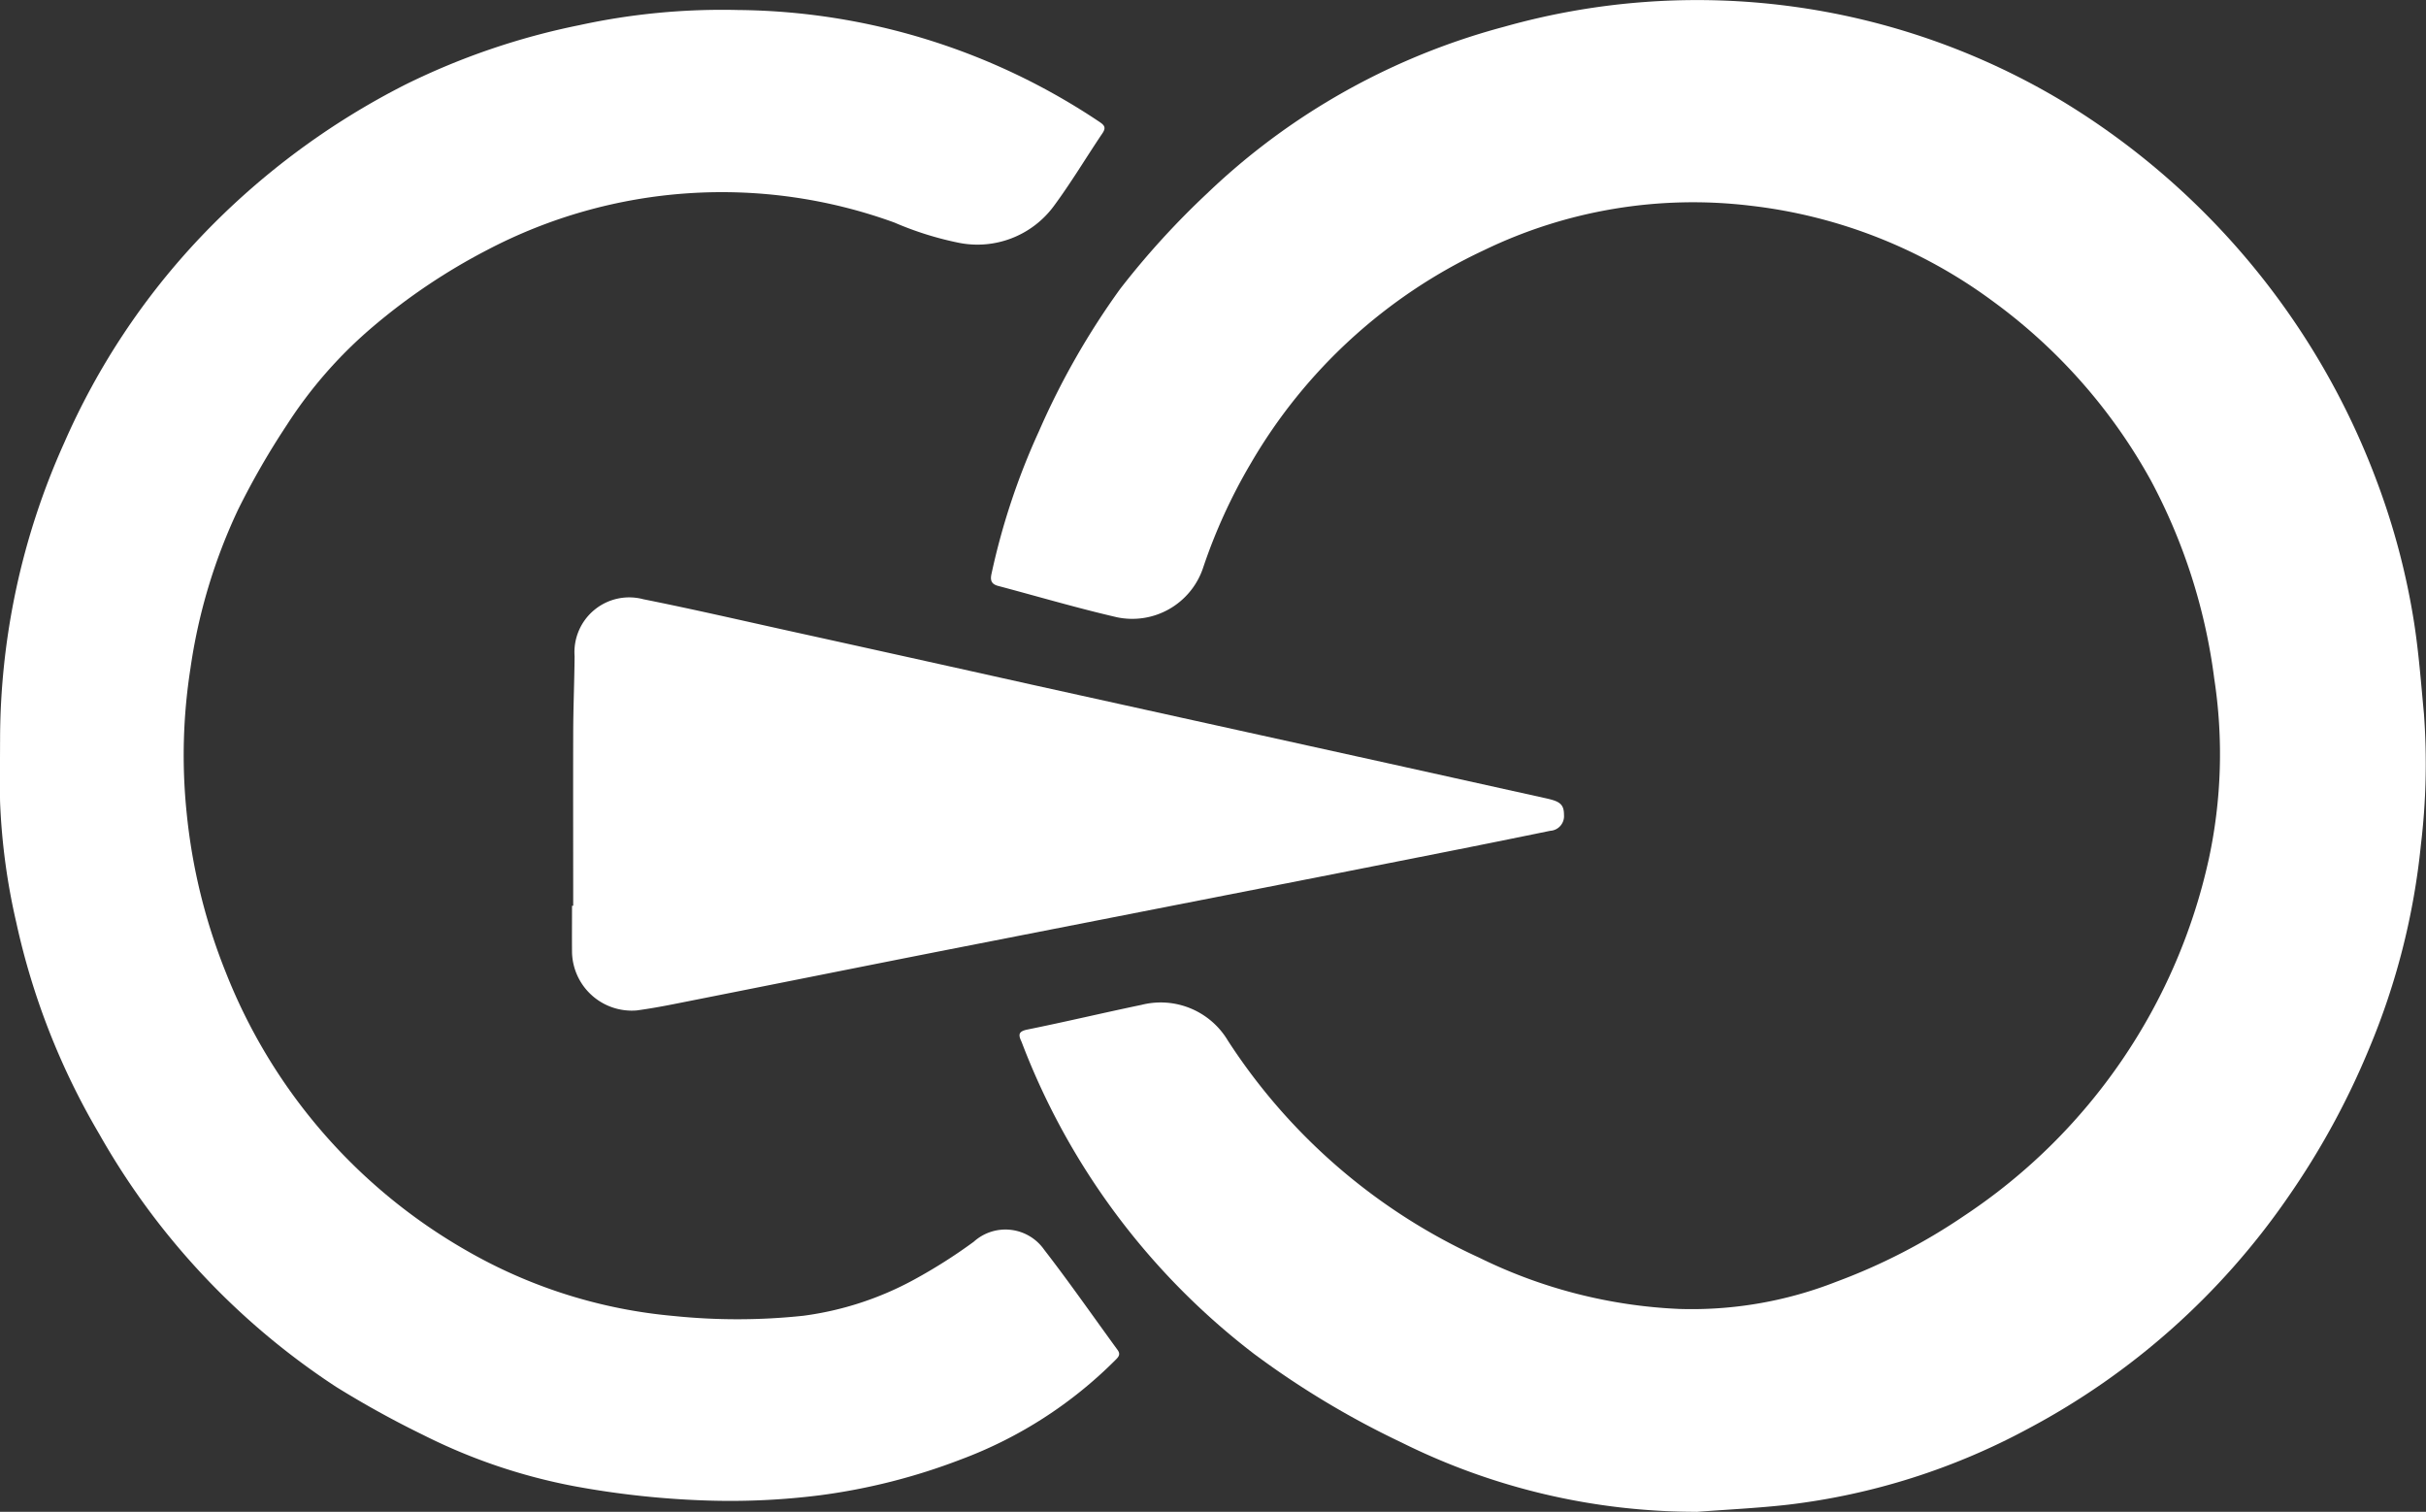
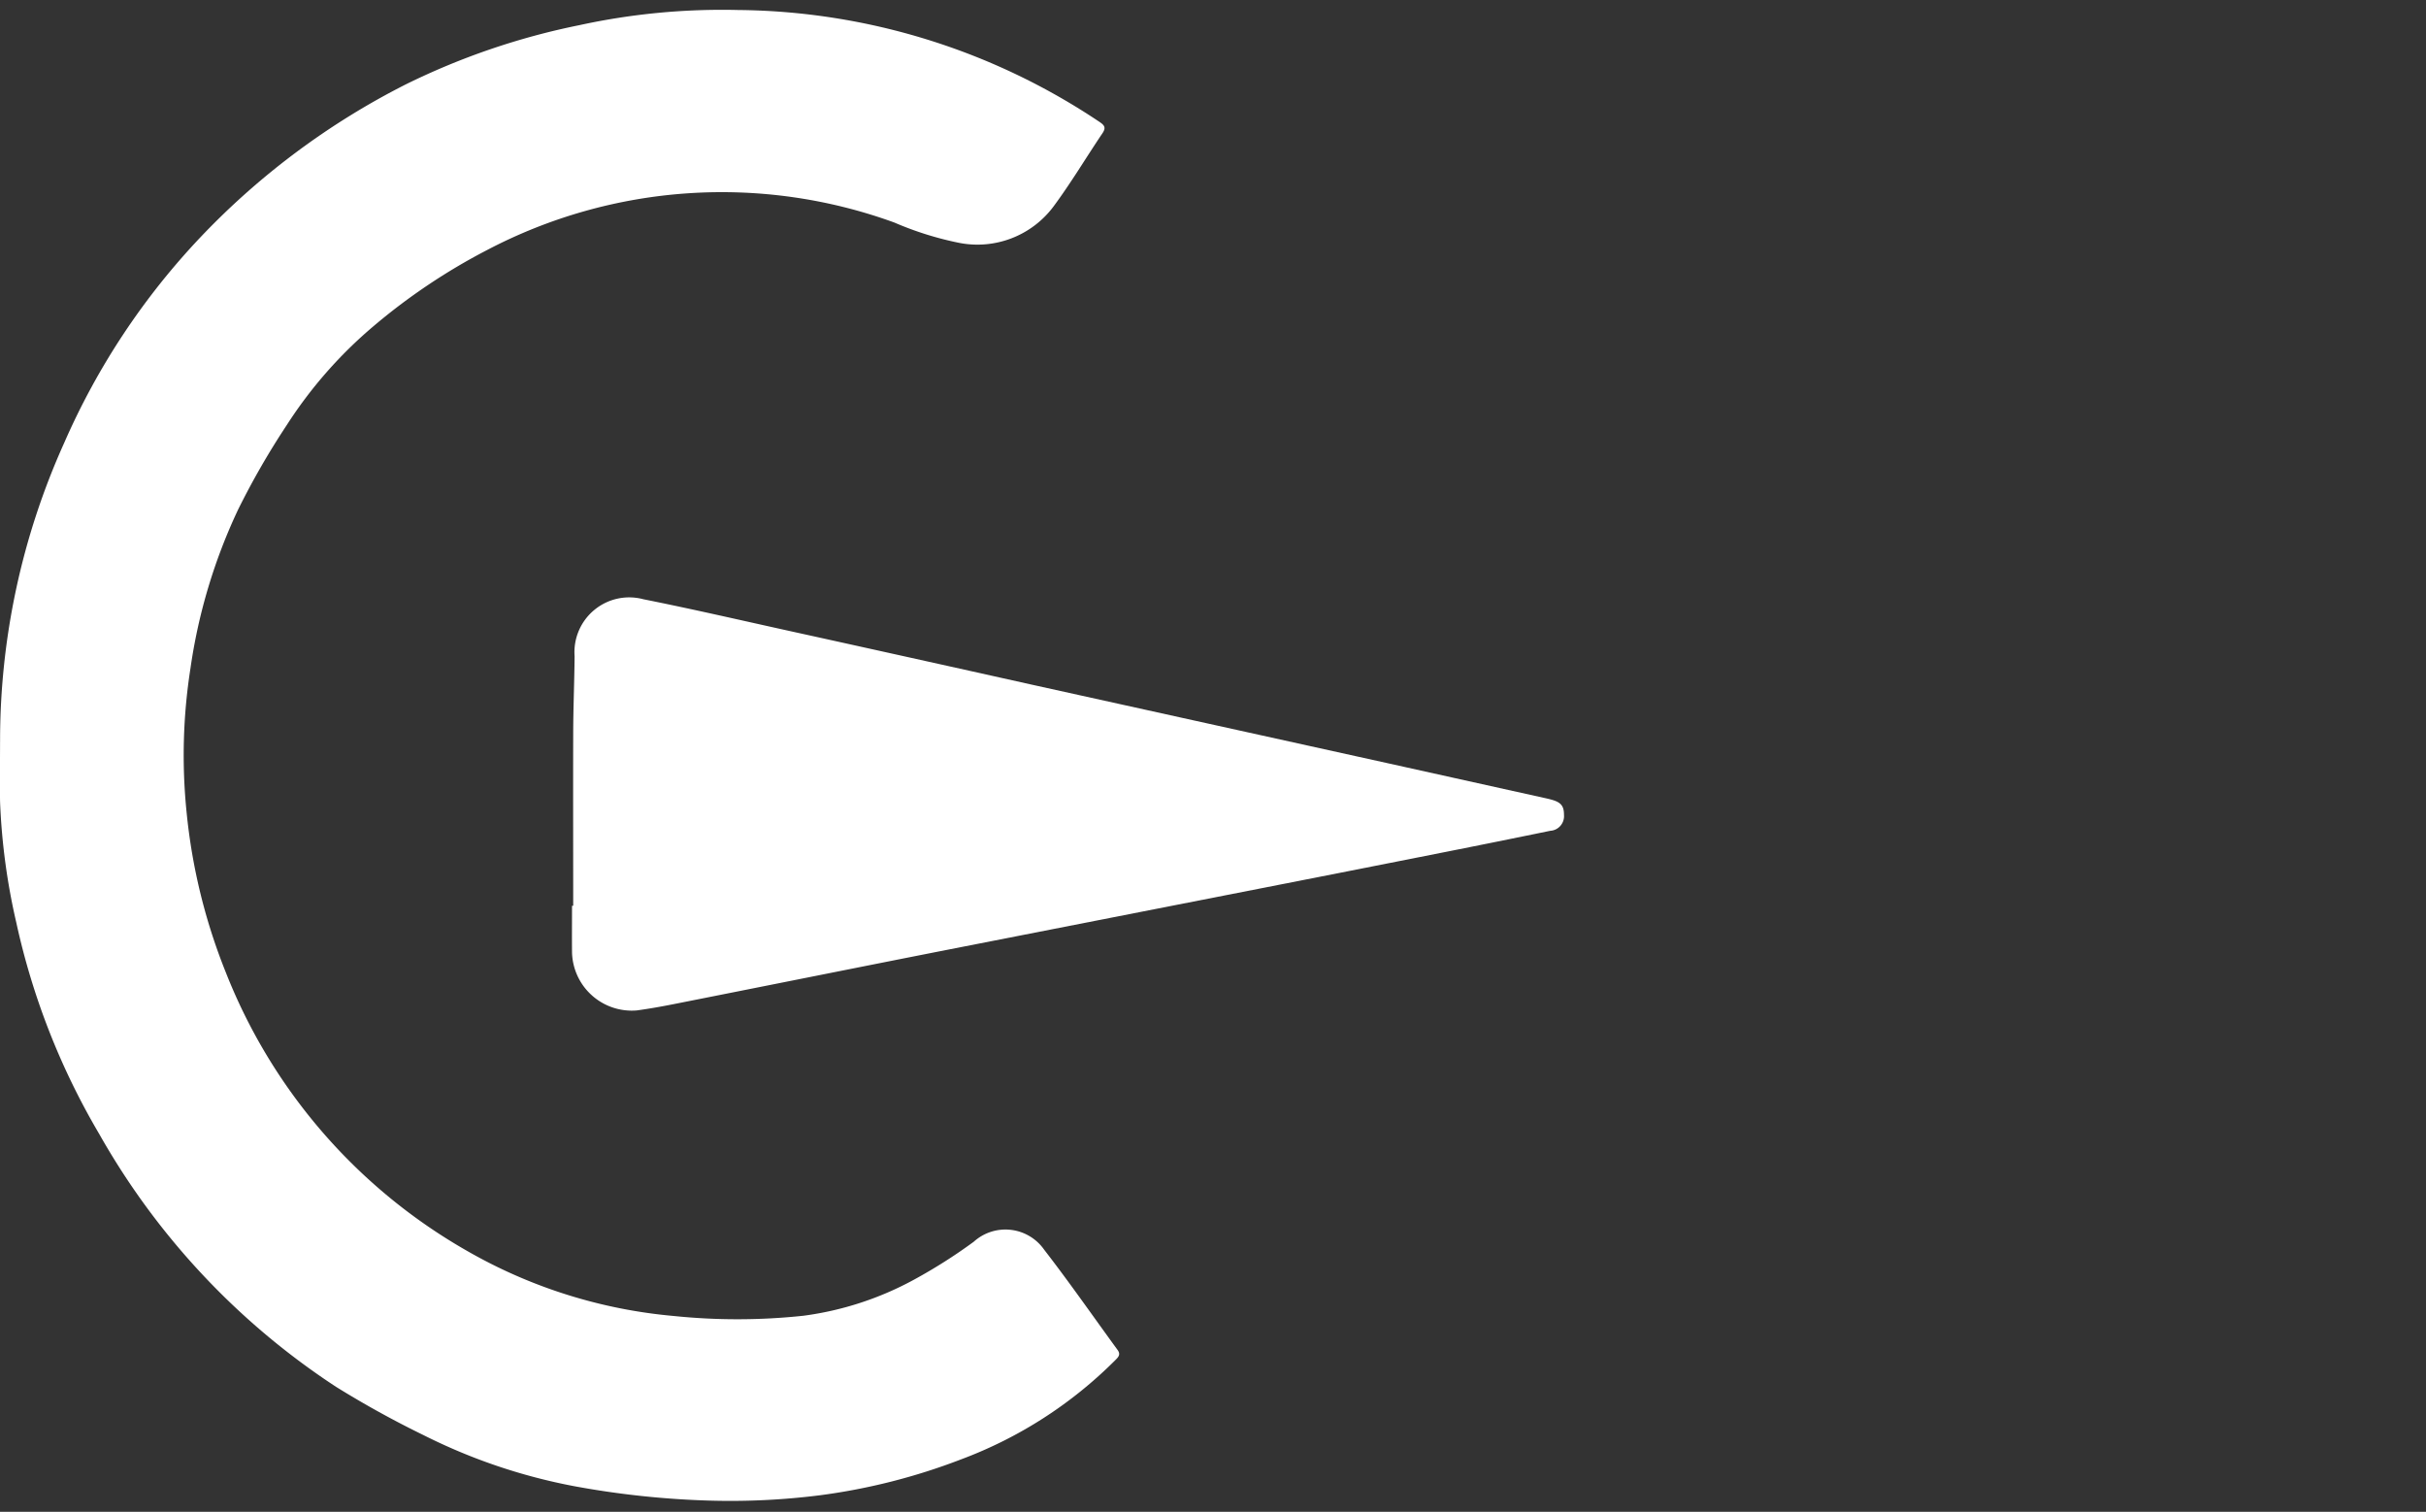
<svg xmlns="http://www.w3.org/2000/svg" width="90.97" height="56.685" viewBox="0 0 90.97 56.685">
  <rect x="0" y="0" width="90.97" height="56.685" fill="#333333" stroke="none" />
  <g id="Group_100" data-name="Group 100" transform="translate(-929.575 -1787)">
-     <path id="Path_20" data-name="Path 20" d="M171.427,56.685a24.788,24.788,0,0,1-11.063-2.6,32.844,32.844,0,0,1-5.52-3.316,26.646,26.646,0,0,1-8.684-11.6c-.019-.048-.036-.1-.059-.145-.117-.258-.067-.36.246-.423,1.428-.289,2.847-.627,4.272-.924a2.931,2.931,0,0,1,3.237,1.341,22.222,22.222,0,0,0,9.418,8.135,18.811,18.811,0,0,0,7.508,1.926,14.828,14.828,0,0,0,5.881-1.017,22.28,22.28,0,0,0,4.822-2.489,21.606,21.606,0,0,0,9.158-13.384,18.668,18.668,0,0,0,.2-6.74,21.544,21.544,0,0,0-2.373-7.427,20.653,20.653,0,0,0-5.893-6.7,18.9,18.9,0,0,0-9.136-3.61,18,18,0,0,0-9.983,1.67,19.814,19.814,0,0,0-8.736,7.981,20.577,20.577,0,0,0-1.807,3.961,2.8,2.8,0,0,1-3.21,1.822c-1.5-.346-2.979-.783-4.468-1.178-.241-.065-.3-.2-.246-.446a25.971,25.971,0,0,1,1.778-5.347,28.725,28.725,0,0,1,3.044-5.337,30.5,30.5,0,0,1,3.256-3.578,25.451,25.451,0,0,1,4.432-3.4A25.753,25.753,0,0,1,164.228,1a26.638,26.638,0,0,1,20.9,2.783,28.19,28.19,0,0,1,11.807,14.253,26.854,26.854,0,0,1,1.4,5.3c.177,1.134.262,2.283.371,3.427a25.514,25.514,0,0,1-.115,4.92,26.59,26.59,0,0,1-1.929,7.606A29.4,29.4,0,0,1,193.6,44.9a27.448,27.448,0,0,1-9.752,8.677,25.182,25.182,0,0,1-8.974,2.84c-1.144.131-2.3.183-3.447.271" transform="translate(821.762 1787)" fill="#fff" />
    <path id="Path_21" data-name="Path 21" d="M108.179,27.811a27.144,27.144,0,0,1,2.4-11.2,26.825,26.825,0,0,1,5.131-7.738,28.131,28.131,0,0,1,7.688-5.716,26.623,26.623,0,0,1,6.5-2.217,25.145,25.145,0,0,1,5.94-.569,24.724,24.724,0,0,1,13.573,4.2c.186.126.242.216.107.418-.615.912-1.179,1.86-1.833,2.743A3.56,3.56,0,0,1,144.132,9.1a12.232,12.232,0,0,1-2.42-.76,18.938,18.938,0,0,0-15.279,1.035,22.869,22.869,0,0,0-4.25,2.85,16.611,16.611,0,0,0-3.248,3.7,29.149,29.149,0,0,0-1.831,3.179,20.865,20.865,0,0,0-1.787,5.958,21.054,21.054,0,0,0-.145,5.382,21.814,21.814,0,0,0,1.472,6.013,20.775,20.775,0,0,0,9.076,10.458,18.911,18.911,0,0,0,7.711,2.423,23.308,23.308,0,0,0,4.871-.008,11.909,11.909,0,0,0,4.162-1.361,19.8,19.8,0,0,0,2.226-1.414,1.772,1.772,0,0,1,2.641.3c.949,1.226,1.834,2.5,2.749,3.753.113.155.061.245-.065.369a16.139,16.139,0,0,1-5.8,3.738,23.044,23.044,0,0,1-5.292,1.346,26.848,26.848,0,0,1-4.142.2,33.16,33.16,0,0,1-5.061-.538,21.416,21.416,0,0,1-5.671-1.921,36.629,36.629,0,0,1-3.272-1.807,27.489,27.489,0,0,1-8.88-9.48,26.861,26.861,0,0,1-3.106-7.91,24.123,24.123,0,0,1-.613-4.564c-.011-.742,0-1.485,0-2.228" transform="translate(821.399 1787.004)" fill="#fff" />
    <path id="Path_22" data-name="Path 22" d="M129.461,33.743c0-2.136-.006-4.271,0-6.405,0-.985.044-1.968.052-2.952a2.054,2.054,0,0,1,2.577-2.137c1.819.364,3.627.781,5.439,1.181q4.544,1,9.087,2.013,6.679,1.475,13.357,2.948l5.864,1.3c.092.02.184.04.276.065.384.1.5.238.5.576a.55.55,0,0,1-.516.6q-2.018.415-4.038.815-3.455.685-6.911,1.362-6,1.177-12.007,2.353c-3.312.653-6.622,1.318-9.933,1.973-.452.089-.907.17-1.363.232a2.242,2.242,0,0,1-2.428-2.166c-.006-.586,0-1.172,0-1.759h.046" transform="translate(821.608 1787.219)" fill="#fff" />
  </g>
</svg>